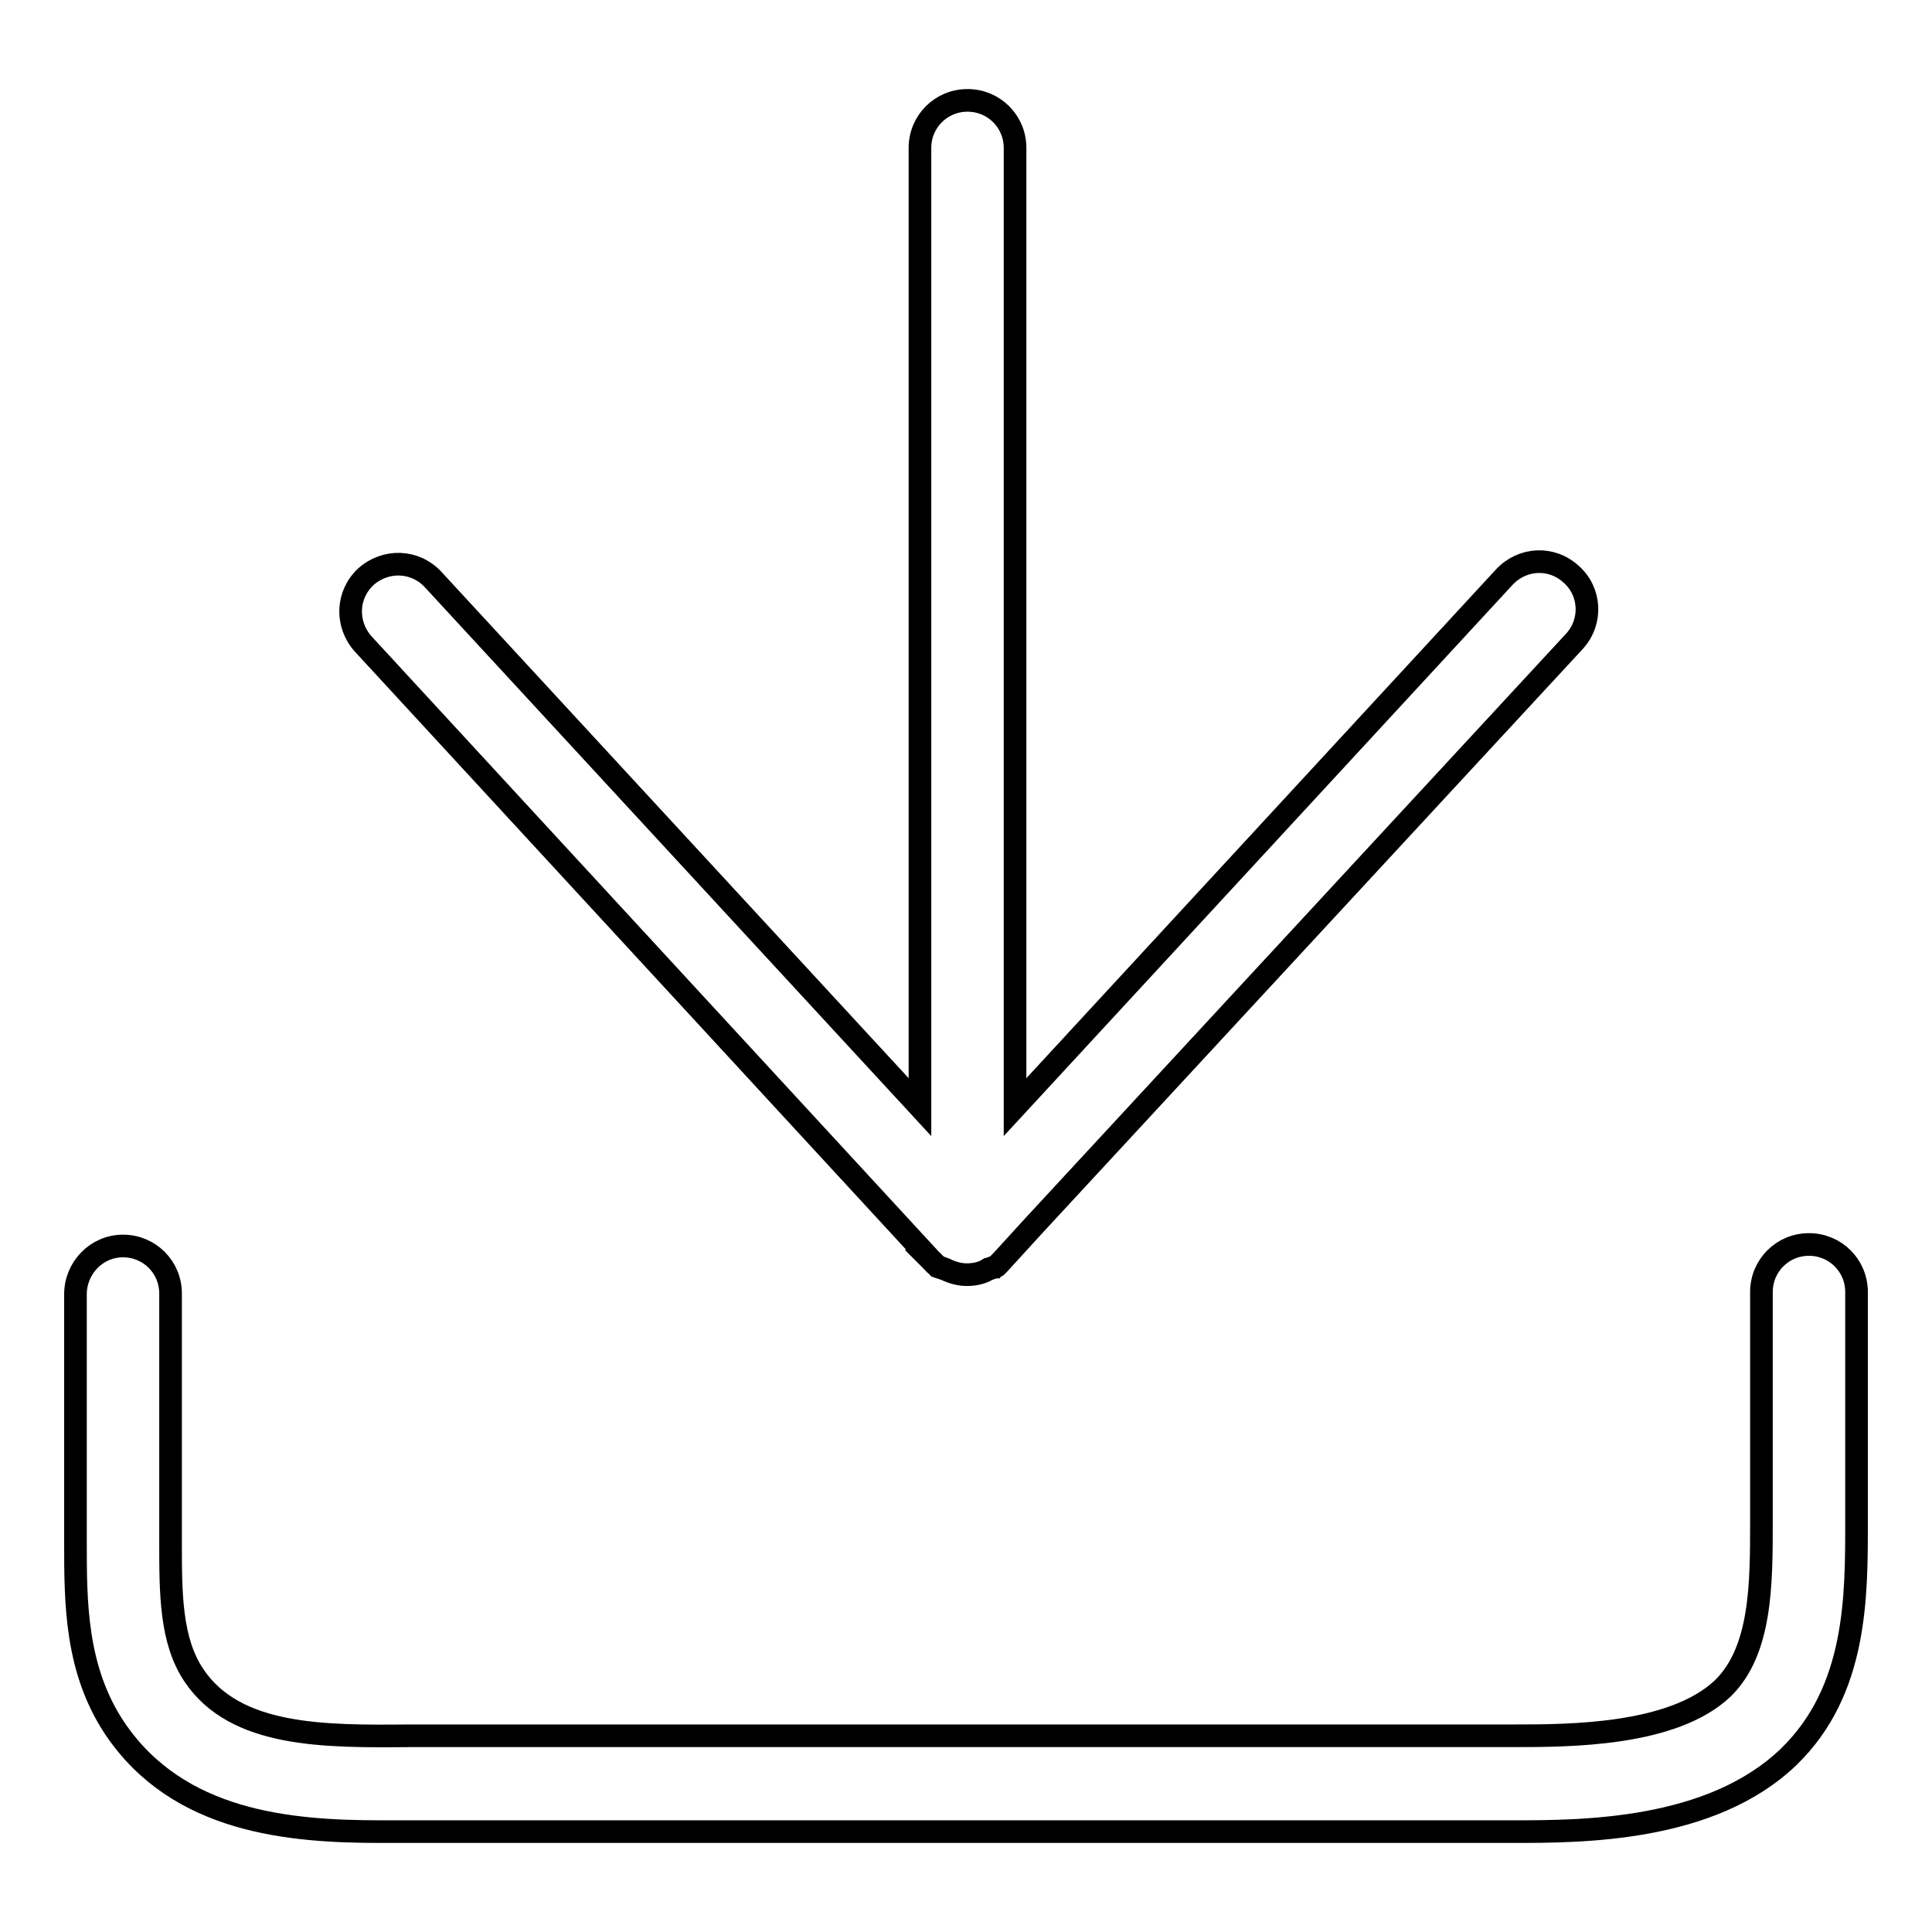
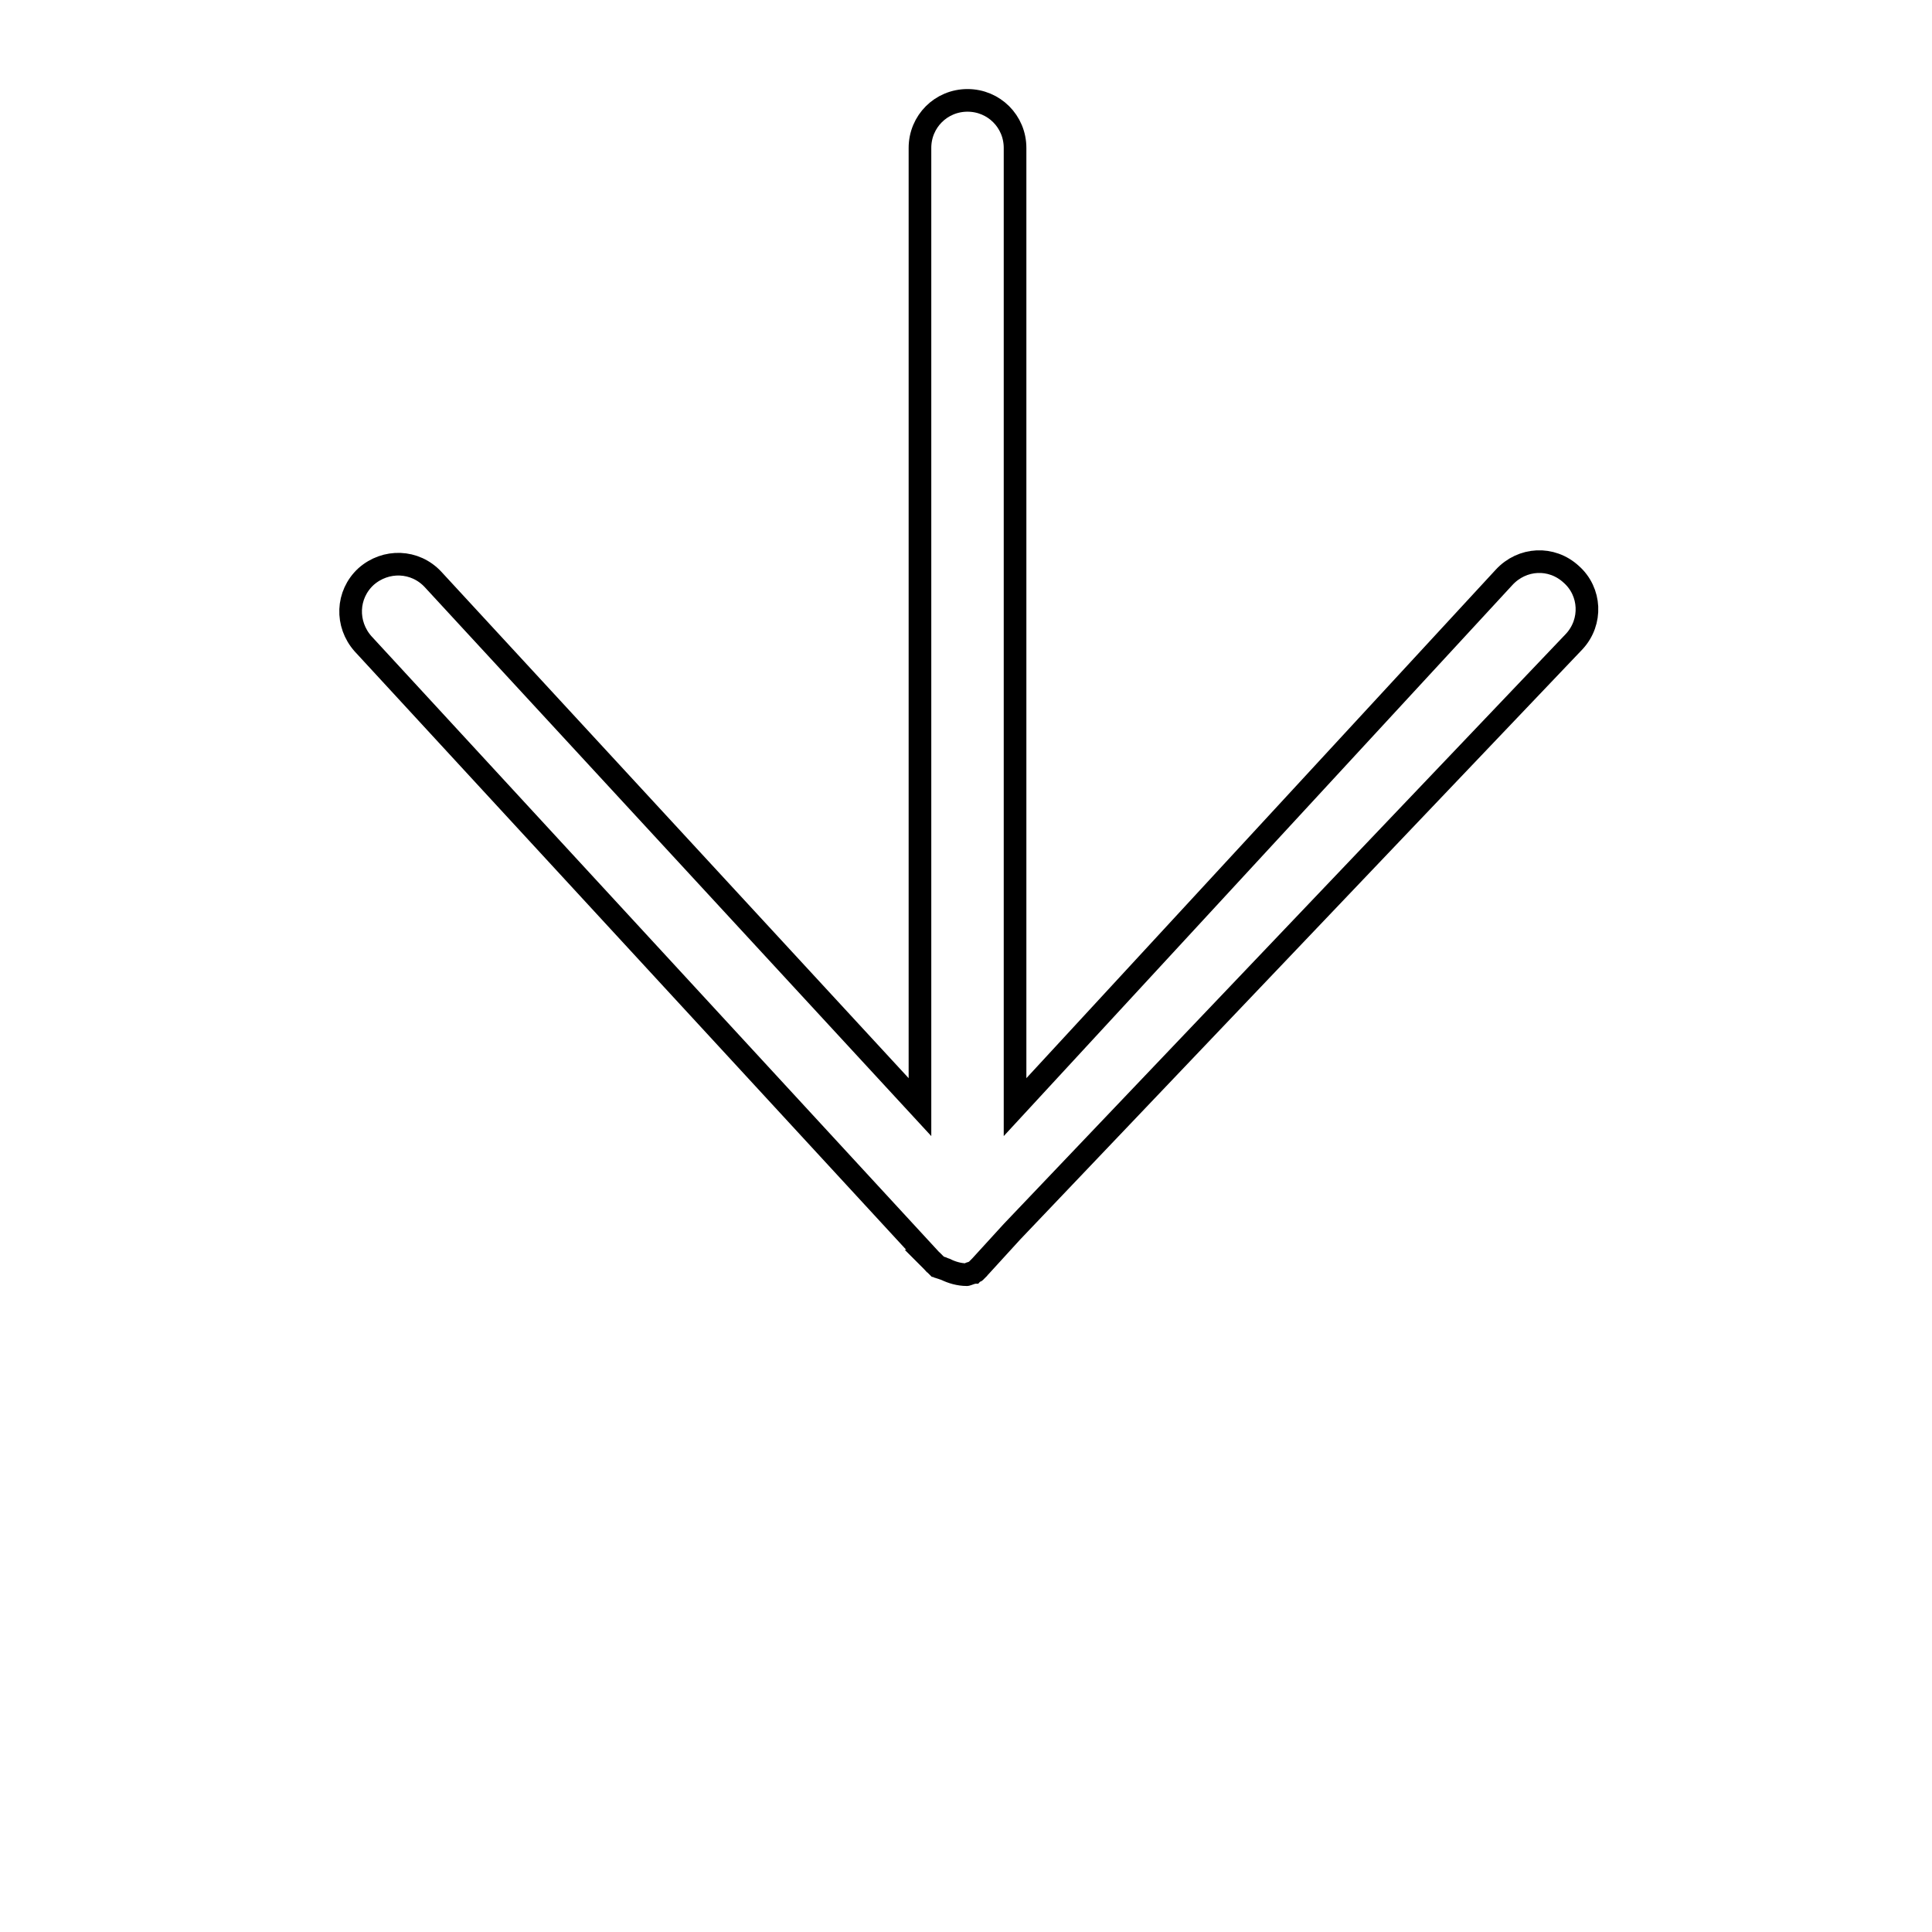
<svg xmlns="http://www.w3.org/2000/svg" version="1.1" x="0px" y="0px" viewBox="0 0 256 256" enable-background="new 0 0 256 256" xml:space="preserve">
  <g>
    <g>
-       <path stroke-width="3" fill-opacity="0" stroke="#000000" d="M123.5,167.1C123.5,167.1,123.6,167.1,123.5,167.1c0.1,0.1,0.2,0.2,0.2,0.2c0,0,0.1,0,0.1,0.1c0,0,0.1,0.1,0.1,0.1c0,0,0.1,0,0.1,0.1c0,0,0.1,0.1,0.1,0.1c0,0,0.1,0,0.1,0.1c0,0,0.1,0.1,0.2,0.1c0,0,0,0,0.1,0c0.1,0,0.1,0.1,0.2,0.1c0,0,0,0,0.1,0c0.1,0,0.1,0.1,0.2,0.1c0,0,0,0,0,0c0.1,0,0.2,0.1,0.3,0.1h0c0.8,0.4,1.8,0.7,2.8,0.7h0l0,0c1,0,2-0.2,2.8-0.7h0c0.1,0,0.2-0.1,0.3-0.1c0,0,0,0,0,0c0.1,0,0.1-0.1,0.2-0.1c0,0,0,0,0.1,0c0.1,0,0.1-0.1,0.2-0.1c0,0,0,0,0.1,0c0,0,0.1-0.1,0.2-0.1c0,0,0.1,0,0.1-0.1c0,0,0.1-0.1,0.1-0.1c0,0,0.1,0,0.1-0.1c0,0,0.1-0.1,0.1-0.1c0,0,0.1,0,0.1-0.1c0,0,0.1-0.1,0.1-0.1c0,0,0,0,0.1-0.1l4.2-4.6L208.6,85c2.4-2.6,2.2-6.6-0.4-8.9c-2.6-2.4-6.5-2.2-8.9,0.4l-64.8,70.2V19.6c0-3.5-2.8-6.3-6.3-6.3c-3.5,0-6.3,2.8-6.3,6.3v127.1L57.4,76.8c-2.4-2.6-6.3-2.7-8.9-0.4c-2.6,2.4-2.7,6.3-0.4,8.9L123.5,167.1z" />
-       <path stroke-width="3" fill-opacity="0" stroke="#000000" d="M246,201.5v-1.2v-29.1c0-3.5-2.8-6.3-6.3-6.3c-3.5,0-6.3,2.8-6.3,6.3v29.1v1.2c0,8.4,0,17.2-5.1,22.2c-6.6,6.3-20.4,6.3-27.8,6.3H57.8c-1.1,0-2.3,0-3.4,0c-11.4,0.1-23.2,0.2-28.7-8c-3.1-4.6-3.1-10.9-3.1-17.6v-33c0-3.5-2.8-6.3-6.3-6.3S10,168,10,171.5v32.9c0,7.9,0,16.8,5.2,24.6c8.4,12.5,23.2,13.7,35.3,13.7c1.4,0,2.7,0,4,0c1.1,0,2.2,0,3.3,0h142.6c9.2,0,26.3,0,36.6-9.9C246.1,224,246,211.5,246,201.5z" />
+       <path stroke-width="3" fill-opacity="0" stroke="#000000" d="M123.5,167.1C123.5,167.1,123.6,167.1,123.5,167.1c0.1,0.1,0.2,0.2,0.2,0.2c0,0,0.1,0,0.1,0.1c0,0,0.1,0.1,0.1,0.1c0,0,0.1,0,0.1,0.1c0,0,0.1,0.1,0.1,0.1c0,0,0.1,0,0.1,0.1c0,0,0.1,0.1,0.2,0.1c0,0,0,0,0.1,0c0.1,0,0.1,0.1,0.2,0.1c0,0,0,0,0.1,0c0.1,0,0.1,0.1,0.2,0.1c0,0,0,0,0,0c0.1,0,0.2,0.1,0.3,0.1h0c0.8,0.4,1.8,0.7,2.8,0.7h0l0,0h0c0.1,0,0.2-0.1,0.3-0.1c0,0,0,0,0,0c0.1,0,0.1-0.1,0.2-0.1c0,0,0,0,0.1,0c0.1,0,0.1-0.1,0.2-0.1c0,0,0,0,0.1,0c0,0,0.1-0.1,0.2-0.1c0,0,0.1,0,0.1-0.1c0,0,0.1-0.1,0.1-0.1c0,0,0.1,0,0.1-0.1c0,0,0.1-0.1,0.1-0.1c0,0,0.1,0,0.1-0.1c0,0,0.1-0.1,0.1-0.1c0,0,0,0,0.1-0.1l4.2-4.6L208.6,85c2.4-2.6,2.2-6.6-0.4-8.9c-2.6-2.4-6.5-2.2-8.9,0.4l-64.8,70.2V19.6c0-3.5-2.8-6.3-6.3-6.3c-3.5,0-6.3,2.8-6.3,6.3v127.1L57.4,76.8c-2.4-2.6-6.3-2.7-8.9-0.4c-2.6,2.4-2.7,6.3-0.4,8.9L123.5,167.1z" />
    </g>
  </g>
</svg>